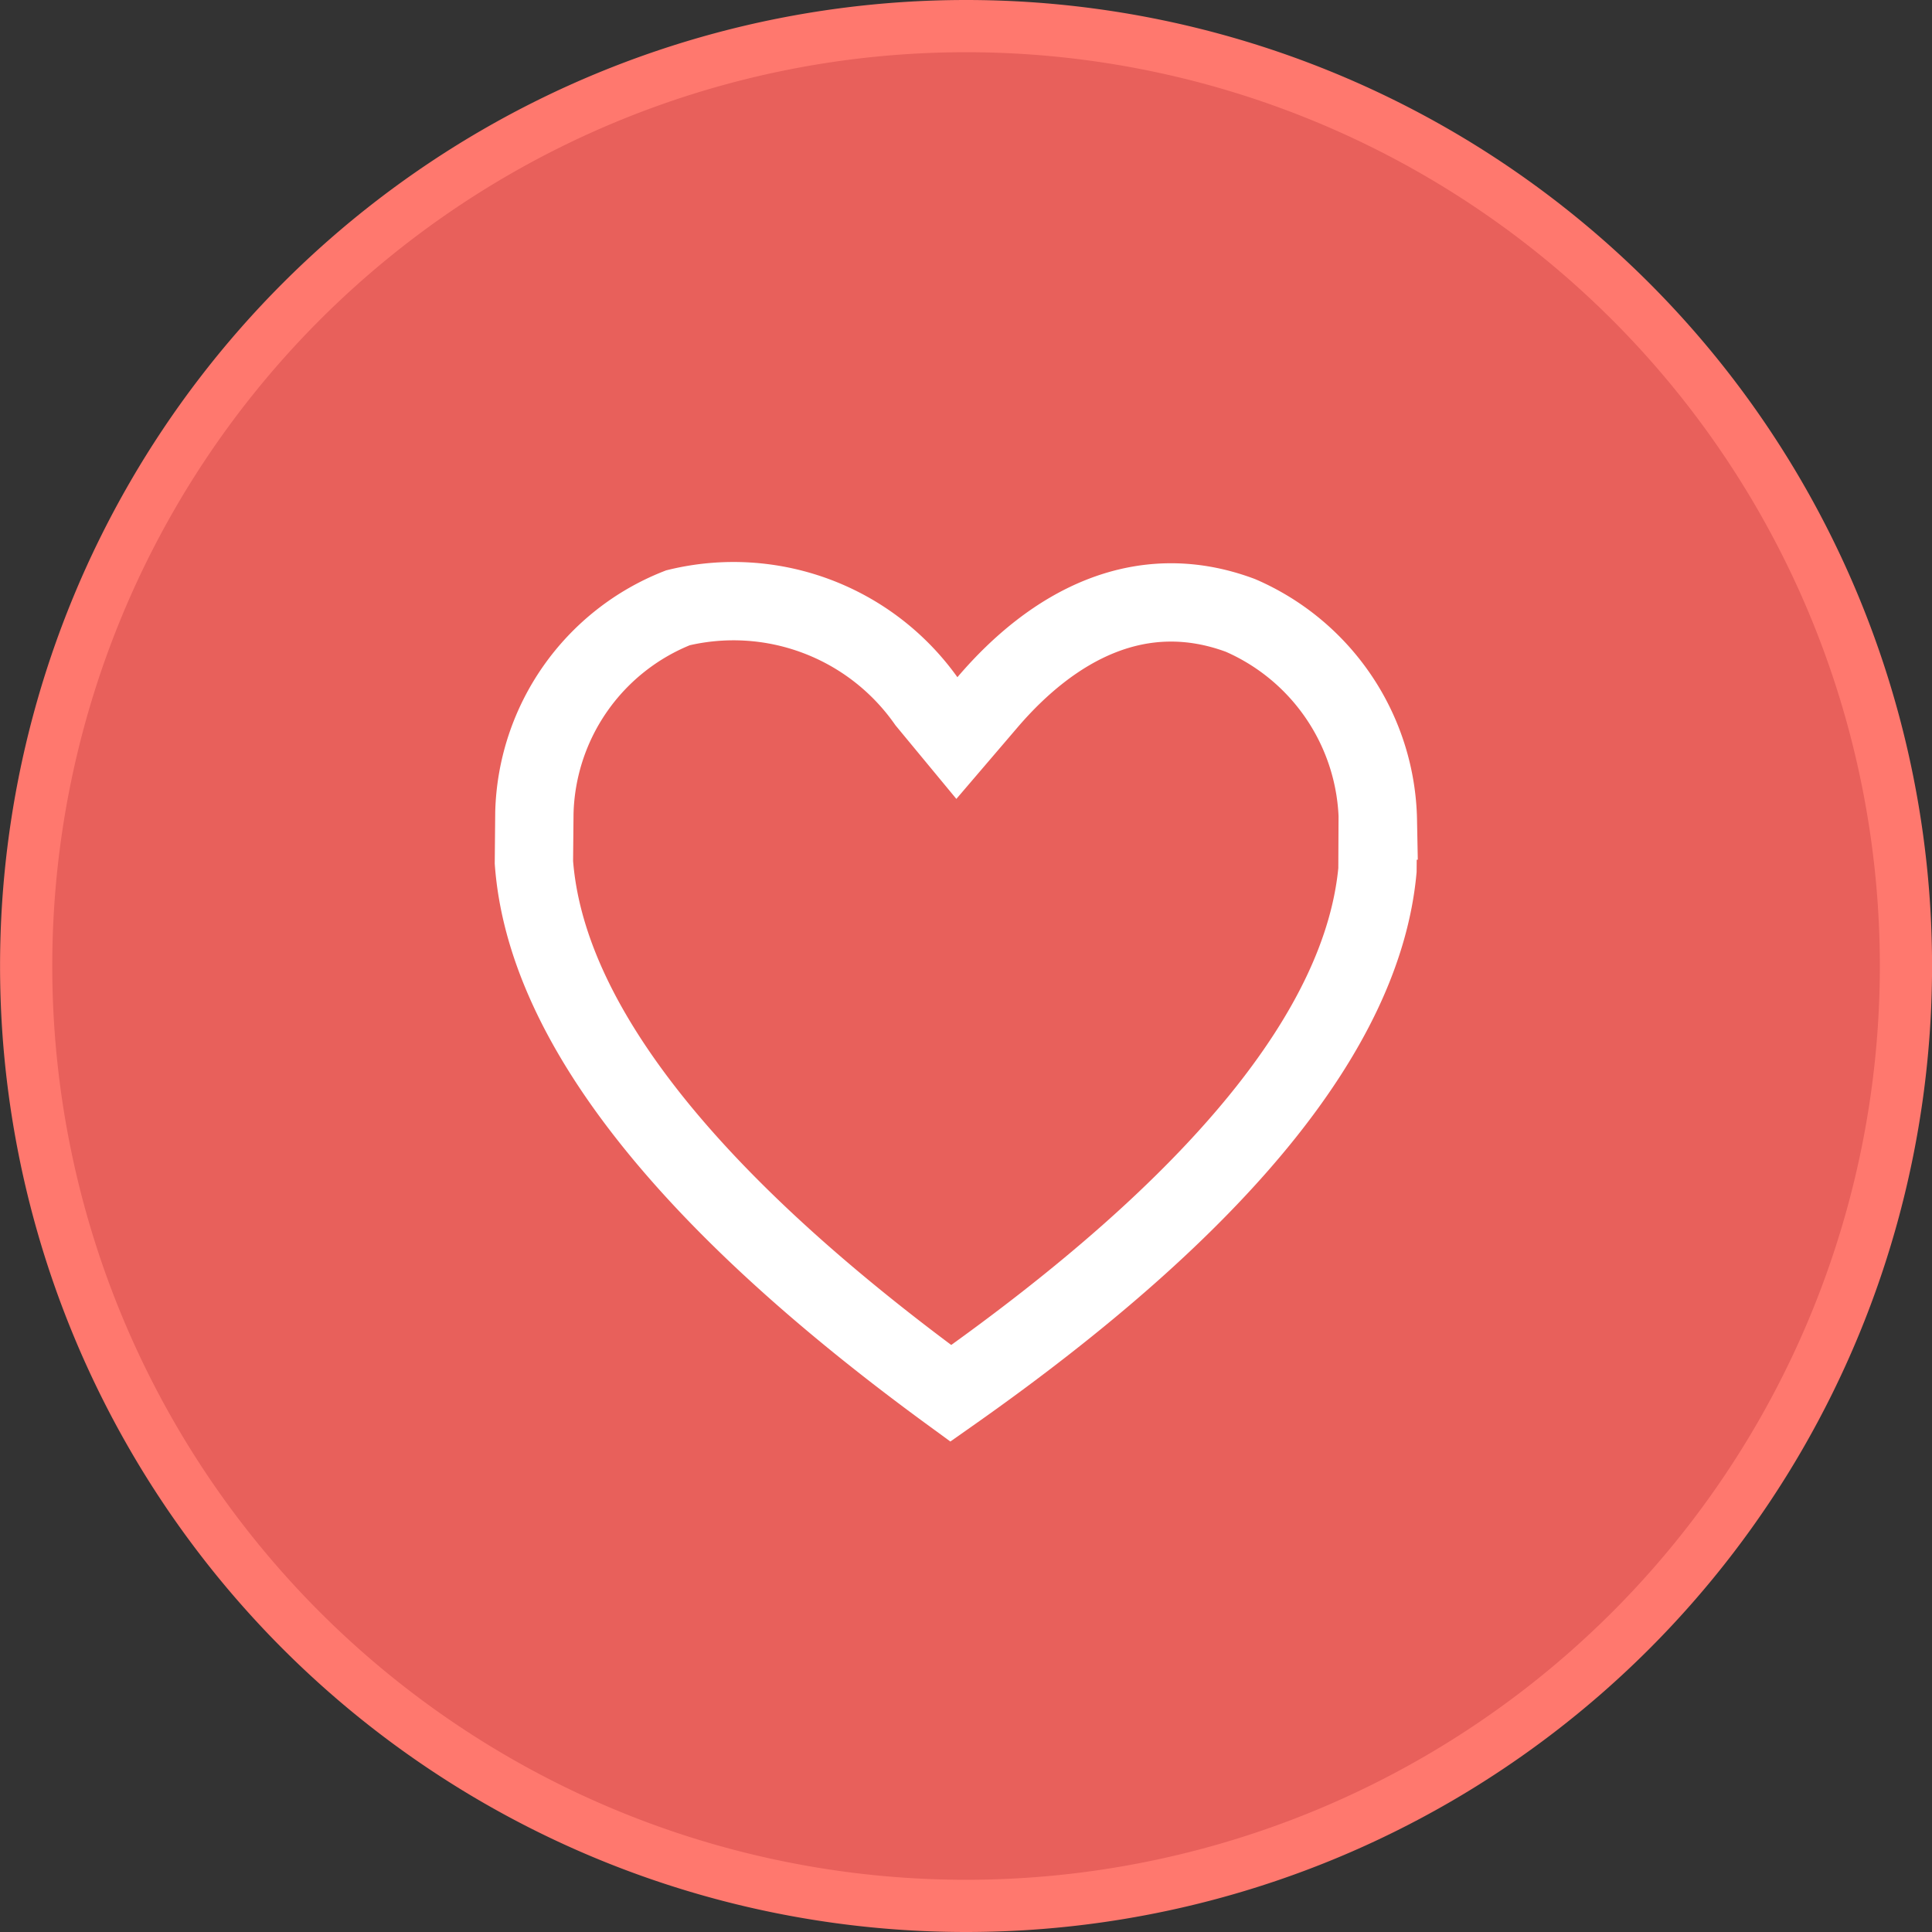
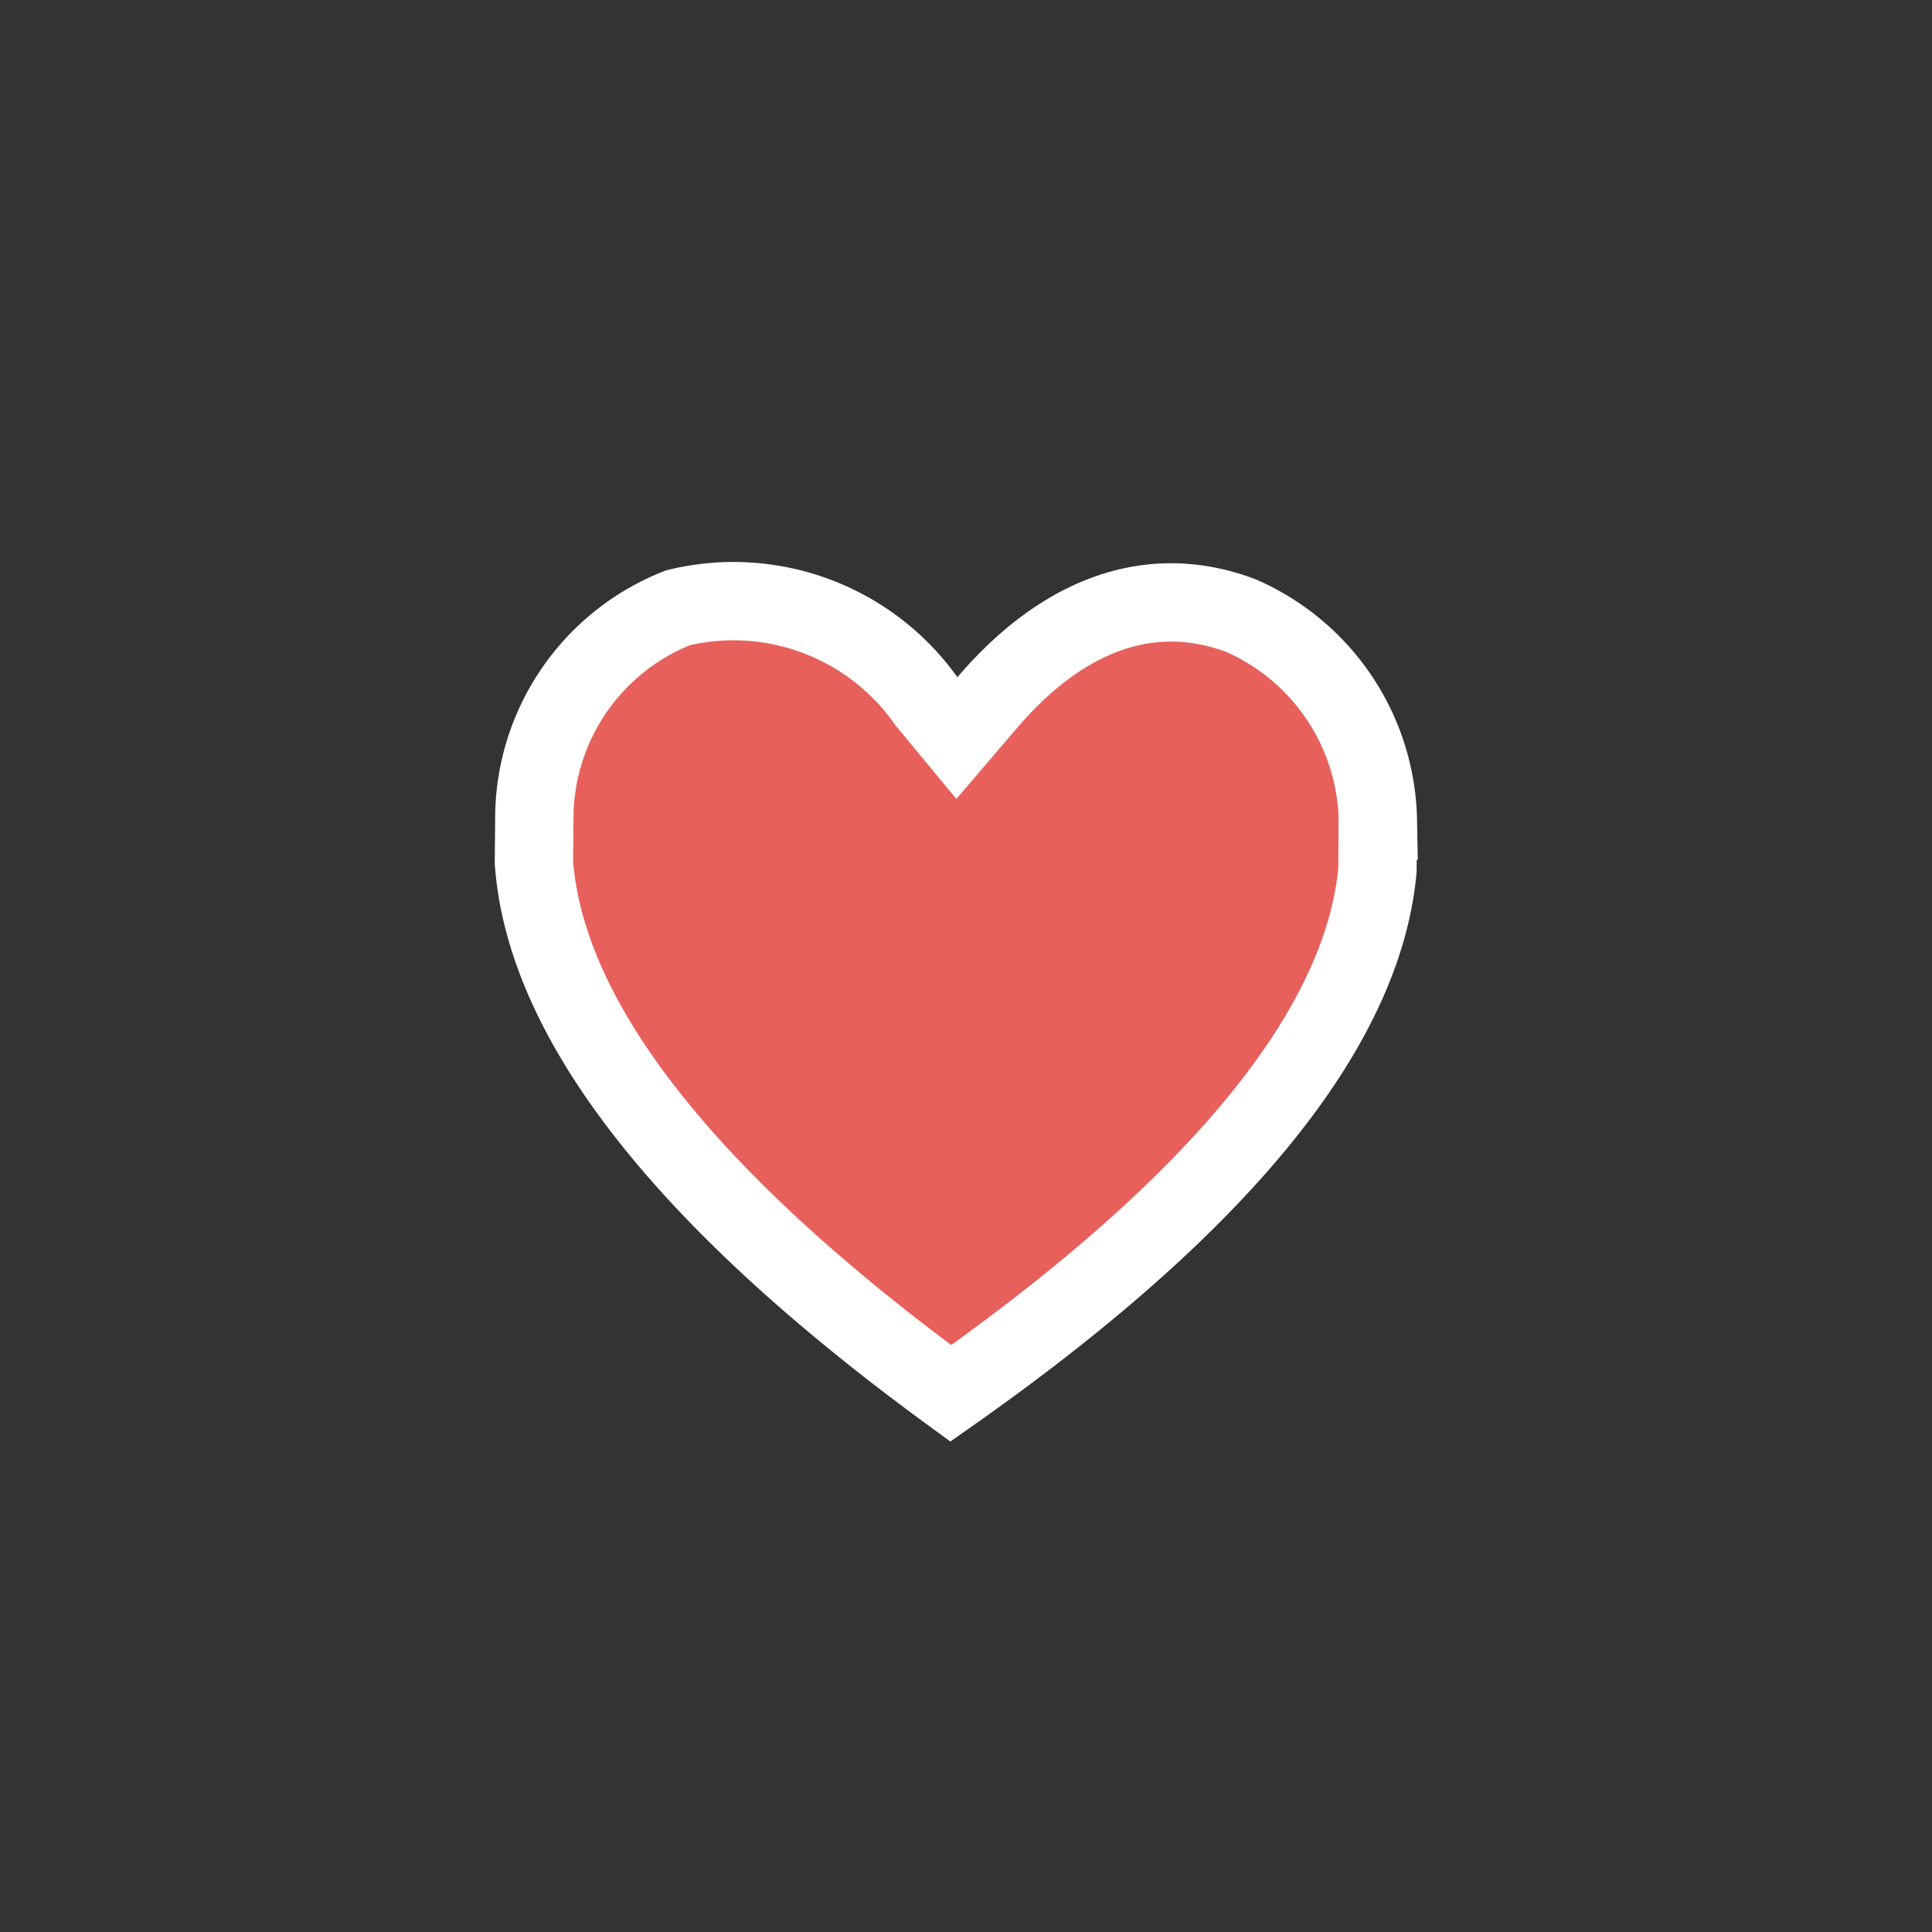
<svg xmlns="http://www.w3.org/2000/svg" width="37" height="37" viewBox="0 0 37 37">
  <rect x="0" y="0" width="37" height="37" fill="#333333" stroke="none" />
  <g id="Groupe_573" data-name="Groupe 573" transform="translate(-1654.33 -136.75)">
-     <path id="Tracé_204" data-name="Tracé 204" d="M-12.482-6.241a18,18,0,0,1-18,18,18,18,0,0,1-18-18,18,18,0,0,1,18-18,18,18,0,0,1,18,18" transform="translate(1703.313 161.491)" fill="#E8605B" stroke="#ff786e" stroke-width="1" />
    <path id="Tracé_205" data-name="Tracé 205" d="M.5,5.536C.724,8.575,3.41,12,8.484,15.706c5.143-3.616,7.891-6.986,8.171-10.021,0,0,.008-.948.008-.949A4.371,4.371,0,0,0,14.031.808c-1.931-.72-3.6.21-4.839,1.657L8.6,3.157l-.579-.7A4.519,4.519,0,0,0,3.258.662,4.34,4.34,0,0,0,.509,4.586Z" transform="translate(1664.055 147.728)" fill="#E8605B" stroke="#fff" stroke-miterlimit="10" stroke-width="1.5" />
  </g>
</svg>